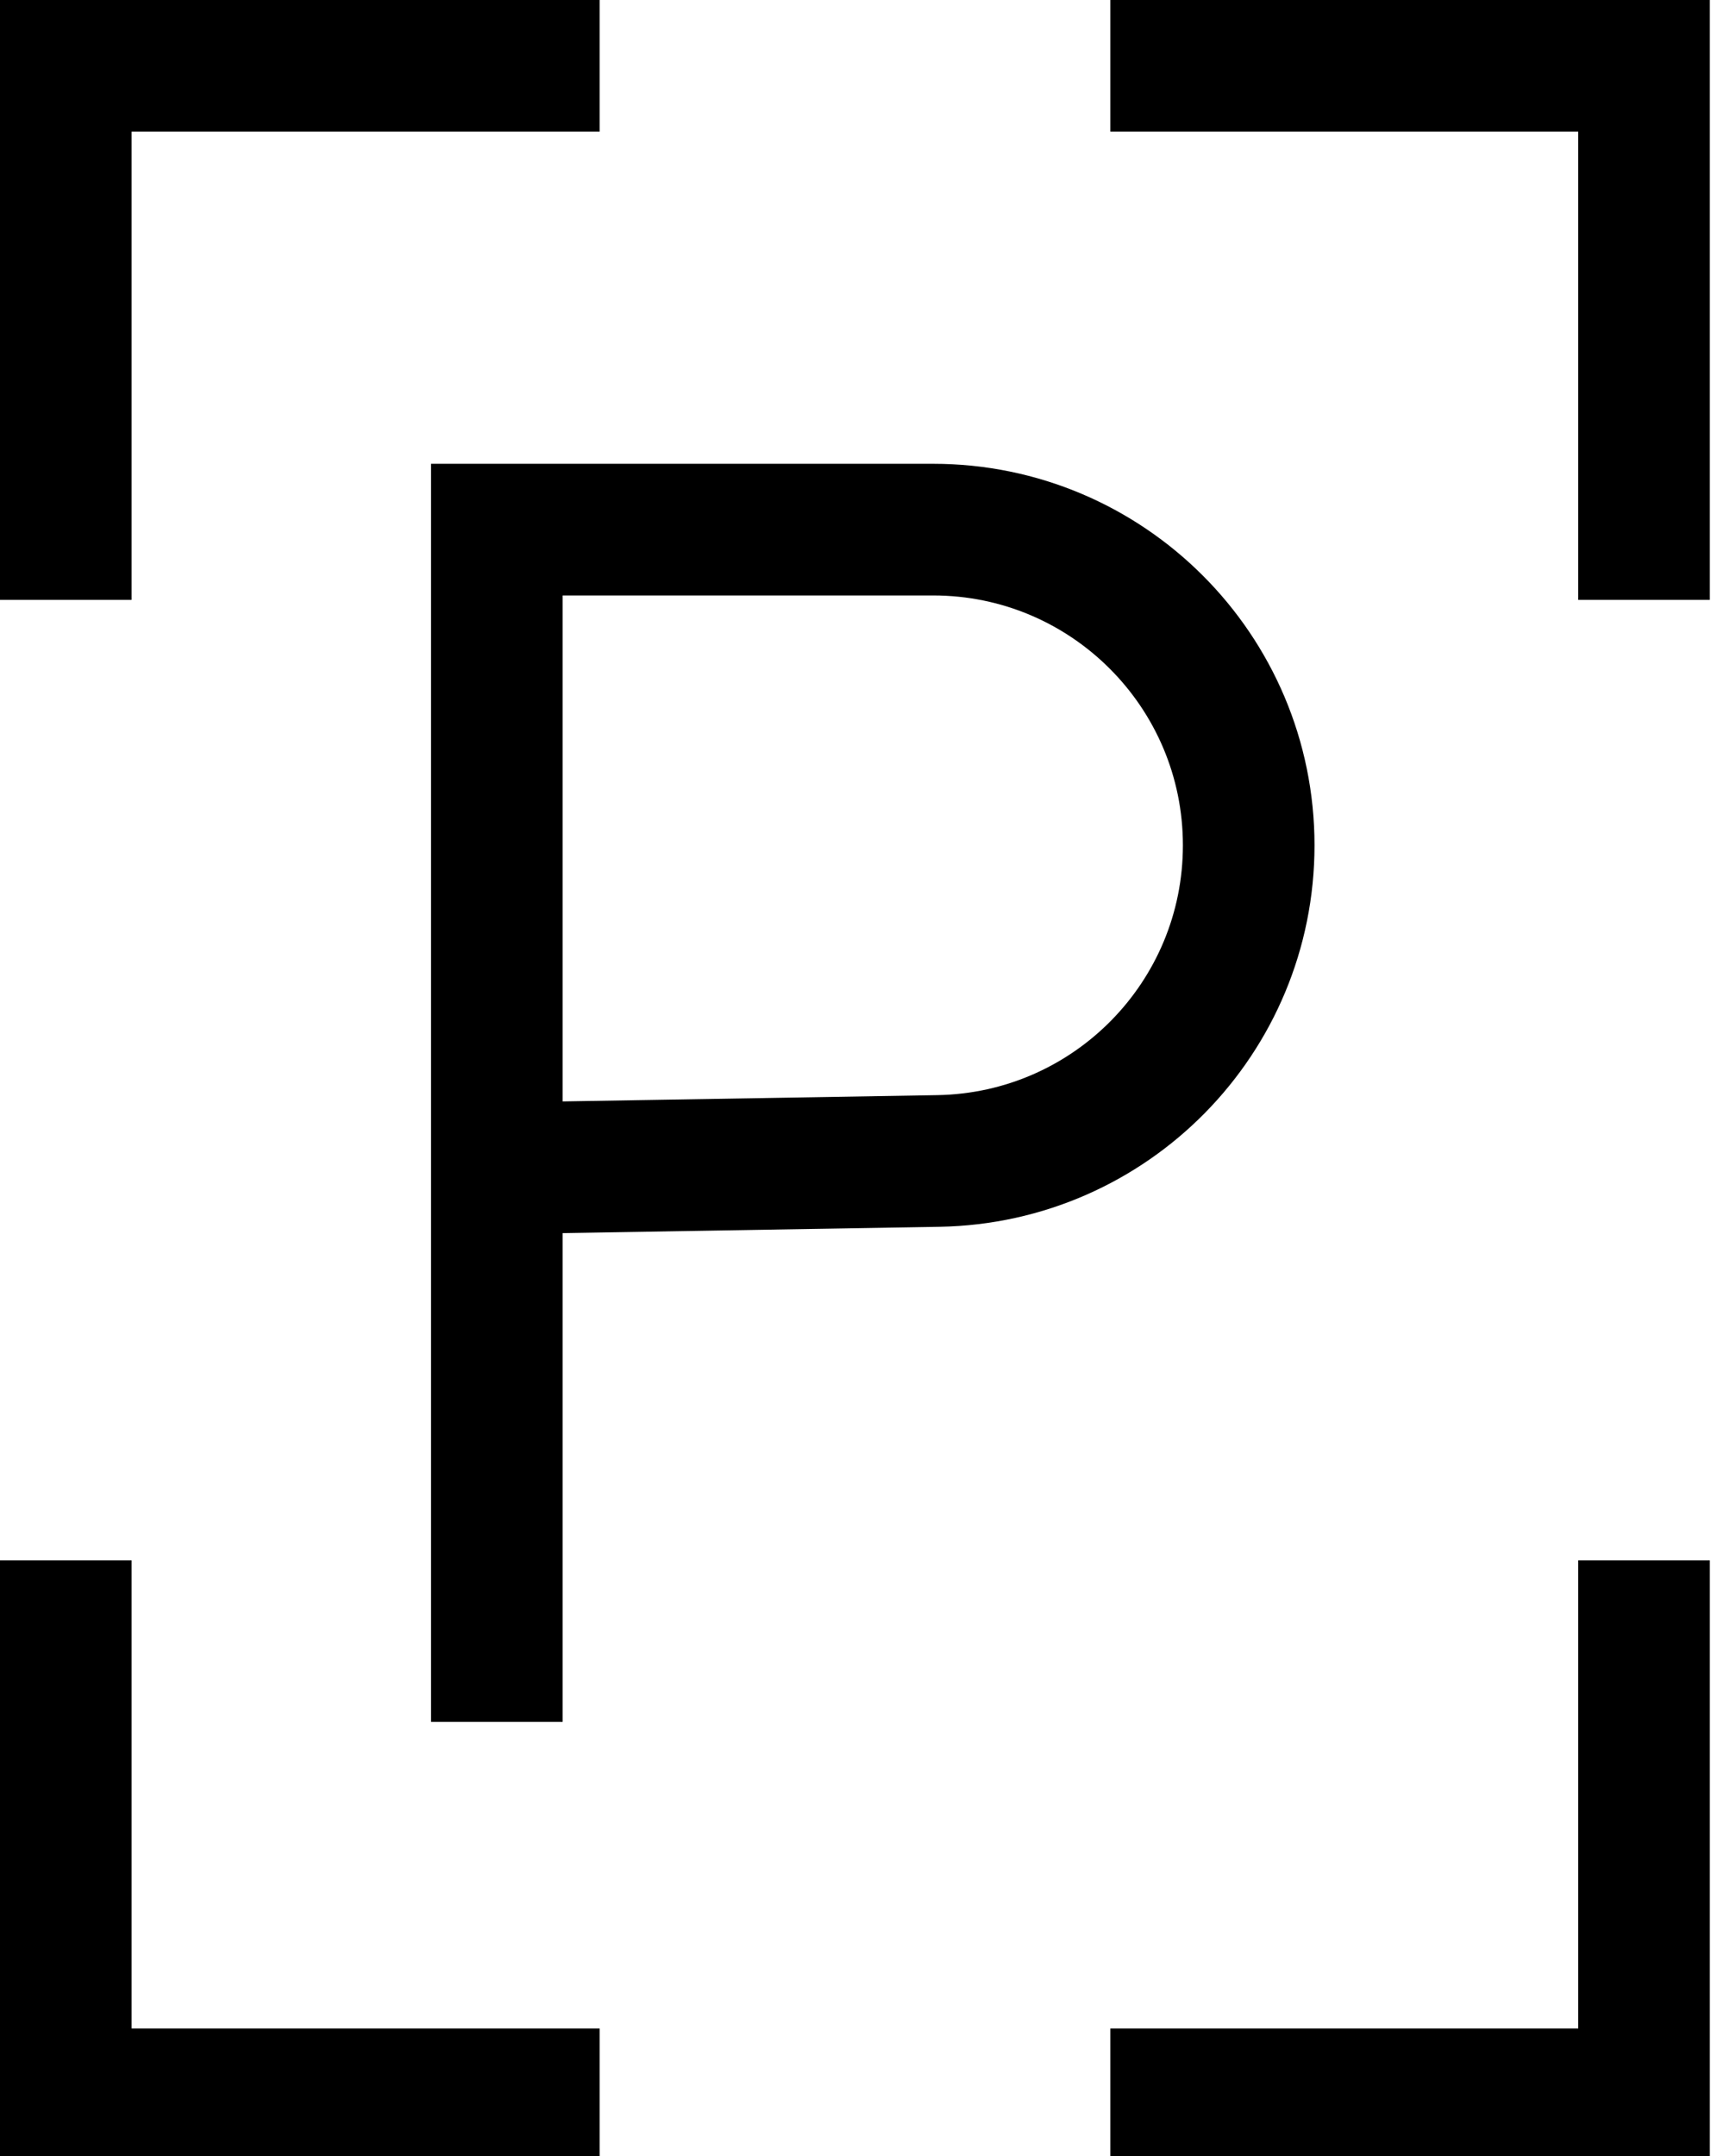
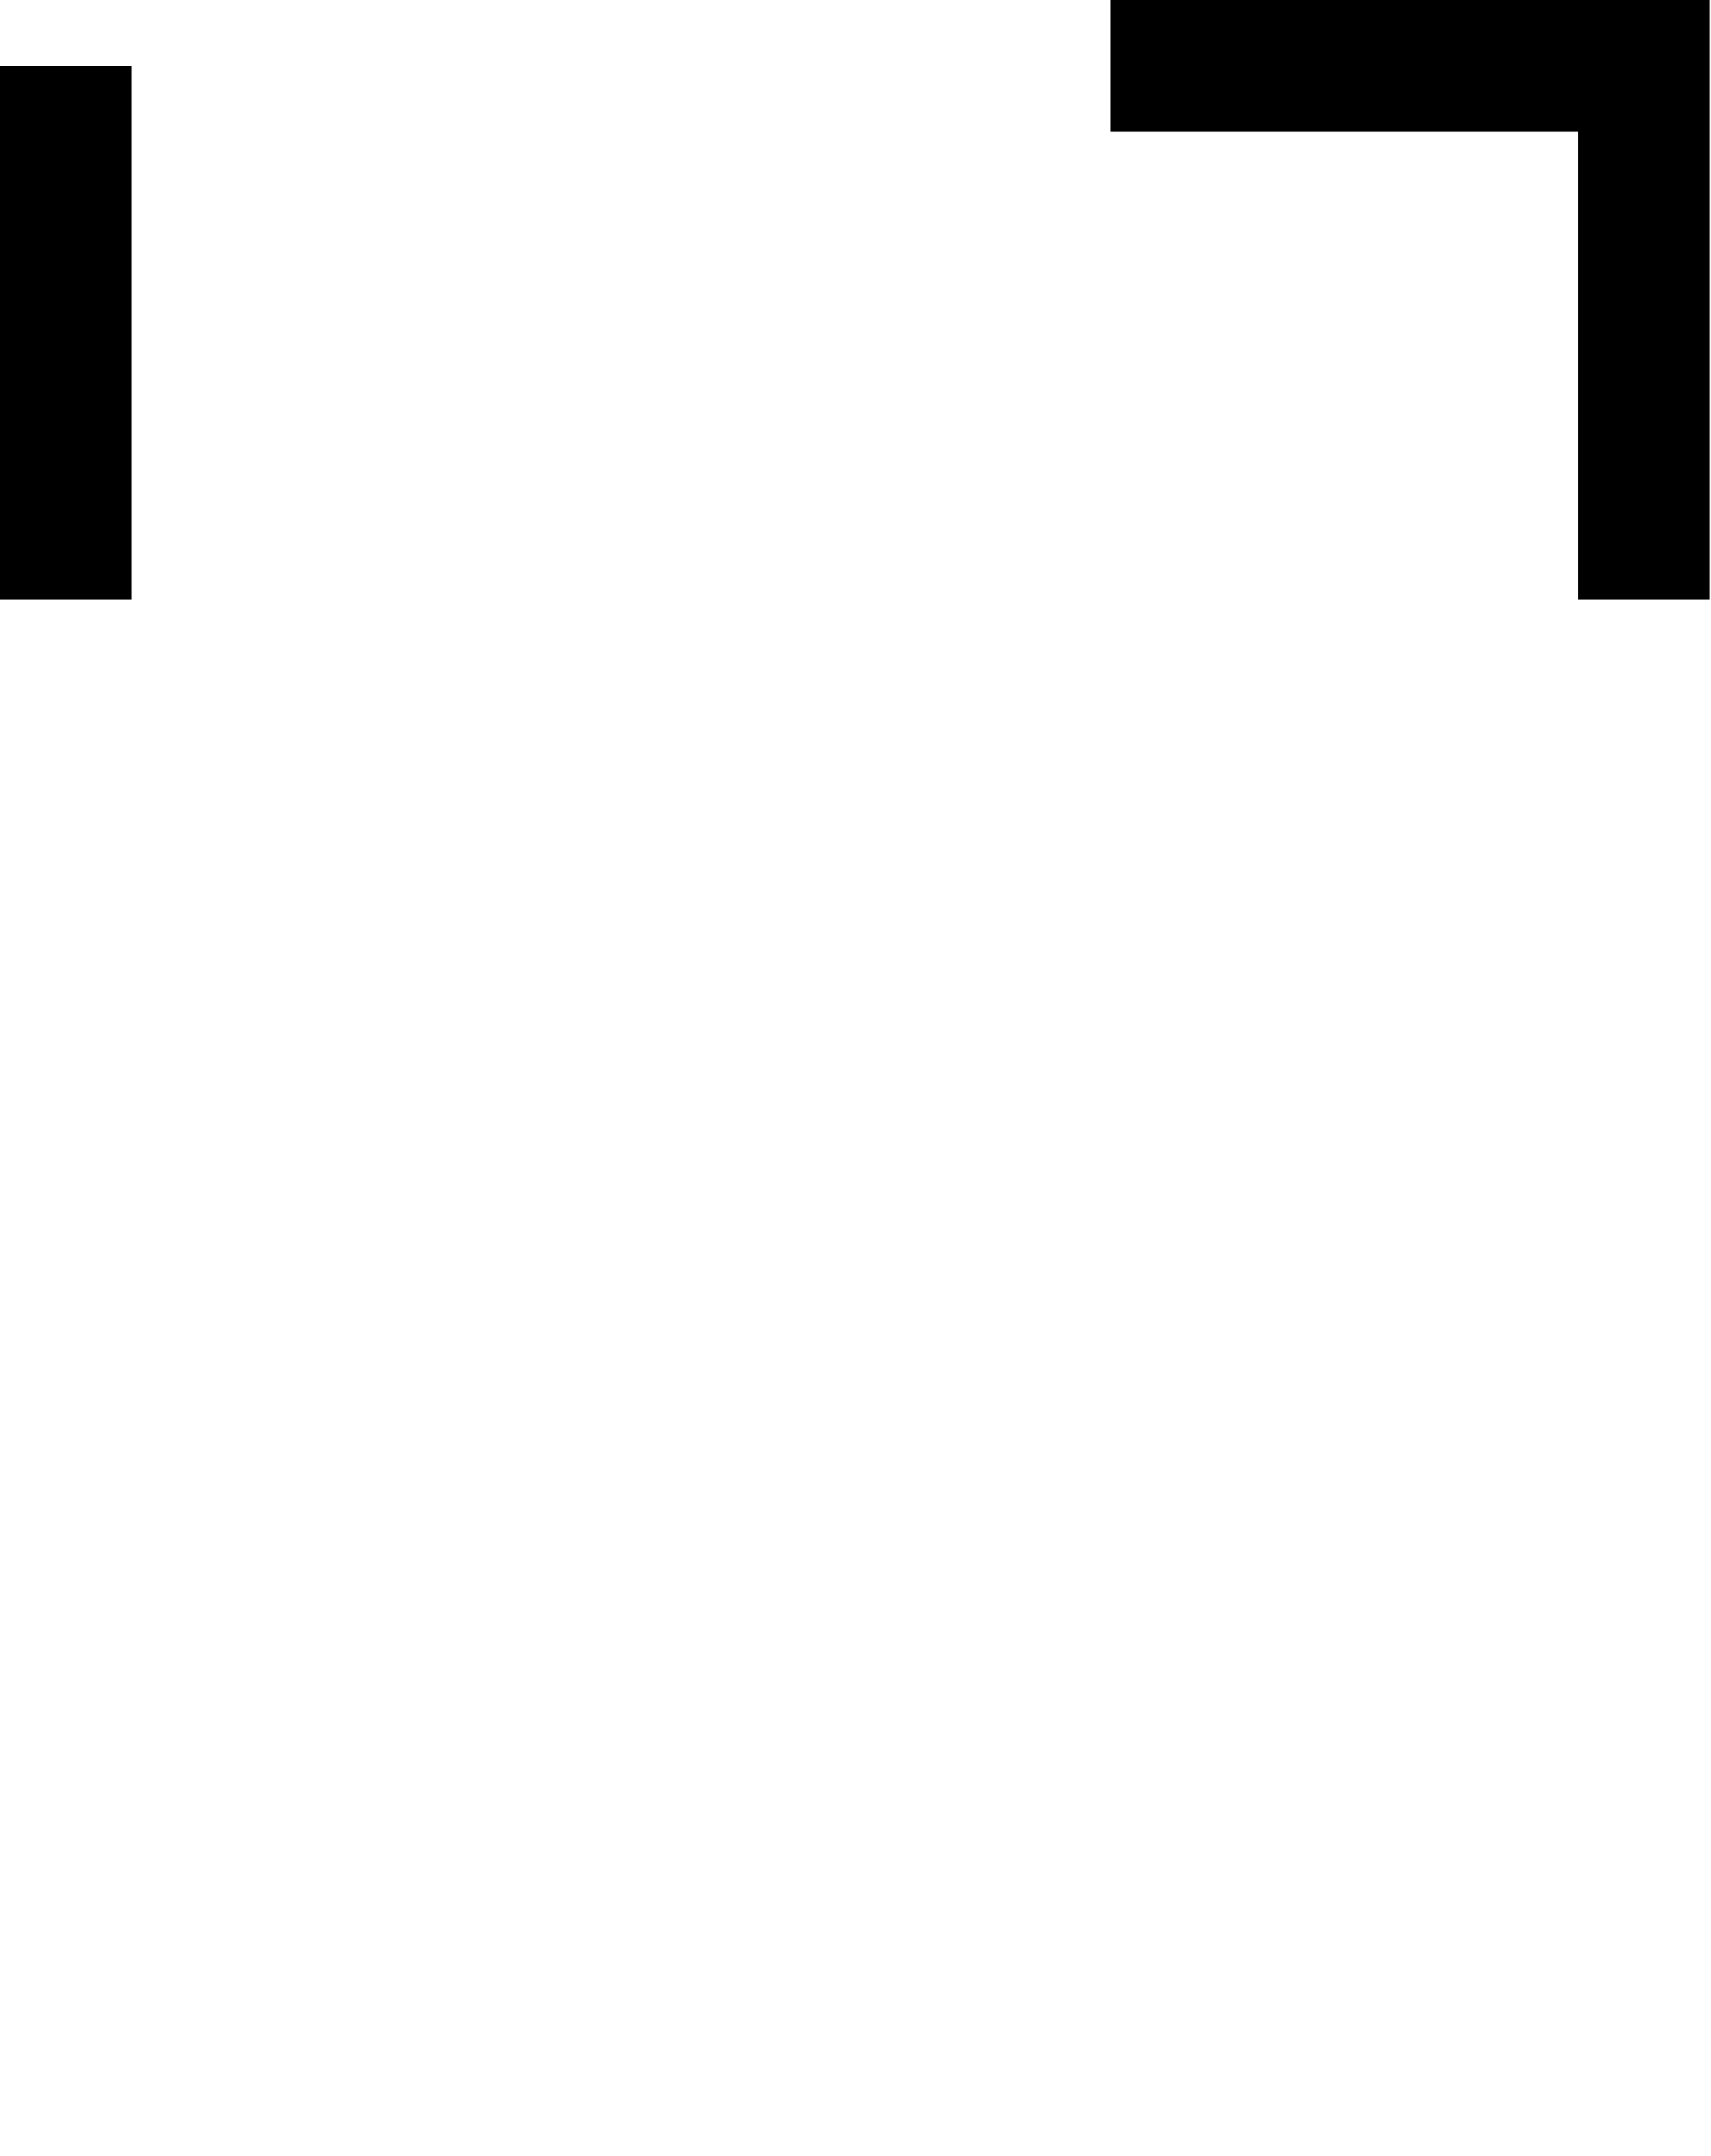
<svg xmlns="http://www.w3.org/2000/svg" width="104" height="131" viewBox="0 0 104 131" fill="none">
-   <path d="M4 36.45V4H36.45" stroke="black" stroke-width="8" stroke-miterlimit="10" />
+   <path d="M4 36.45V4" stroke="black" stroke-width="8" stroke-miterlimit="10" />
  <path d="M67.49 4H99.93V36.45" stroke="black" stroke-width="8" stroke-miterlimit="10" />
-   <path d="M99.93 94.81V127.25H67.49" stroke="black" stroke-width="8" stroke-miterlimit="10" />
-   <path d="M36.45 127.25H4V94.81" stroke="black" stroke-width="8" stroke-miterlimit="10" />
-   <path d="M30.2 104.62V32.18H56.72C67.31 32.18 75.9 40.77 75.9 51.36C75.9 61.83 67.51 70.36 57.04 70.54L30.2 70.99" stroke="black" stroke-width="8" stroke-miterlimit="10" />
</svg>